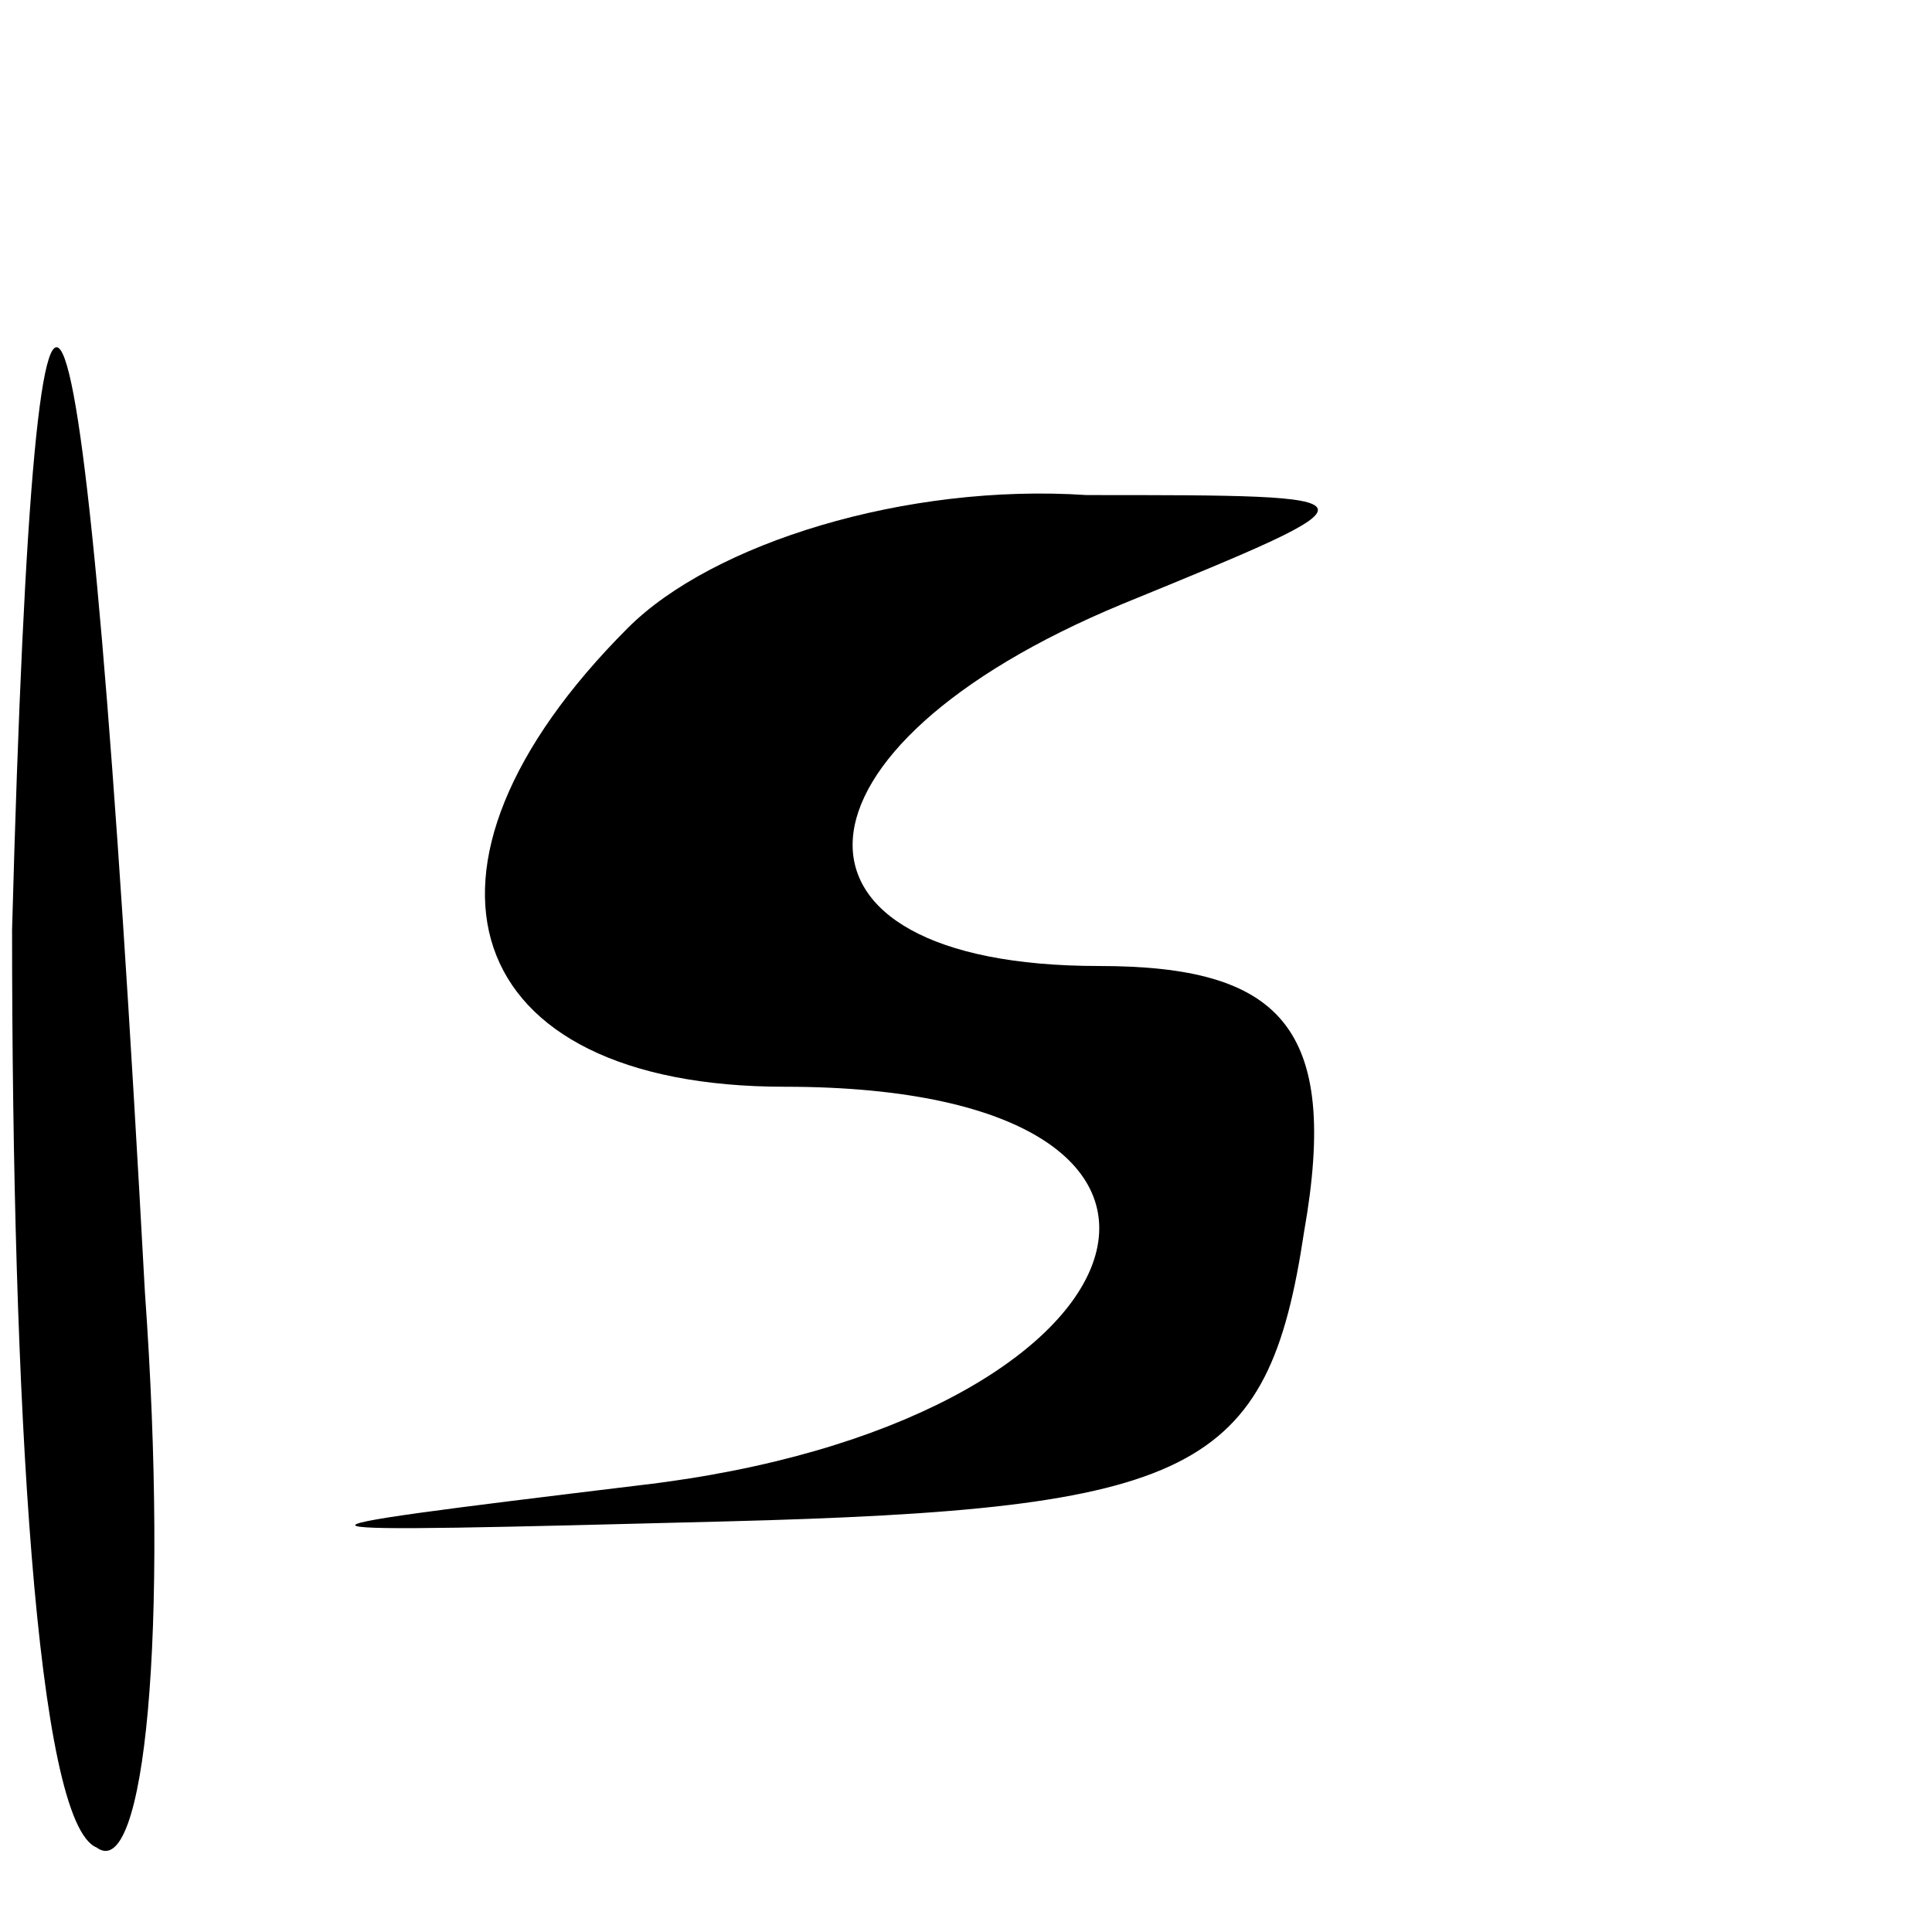
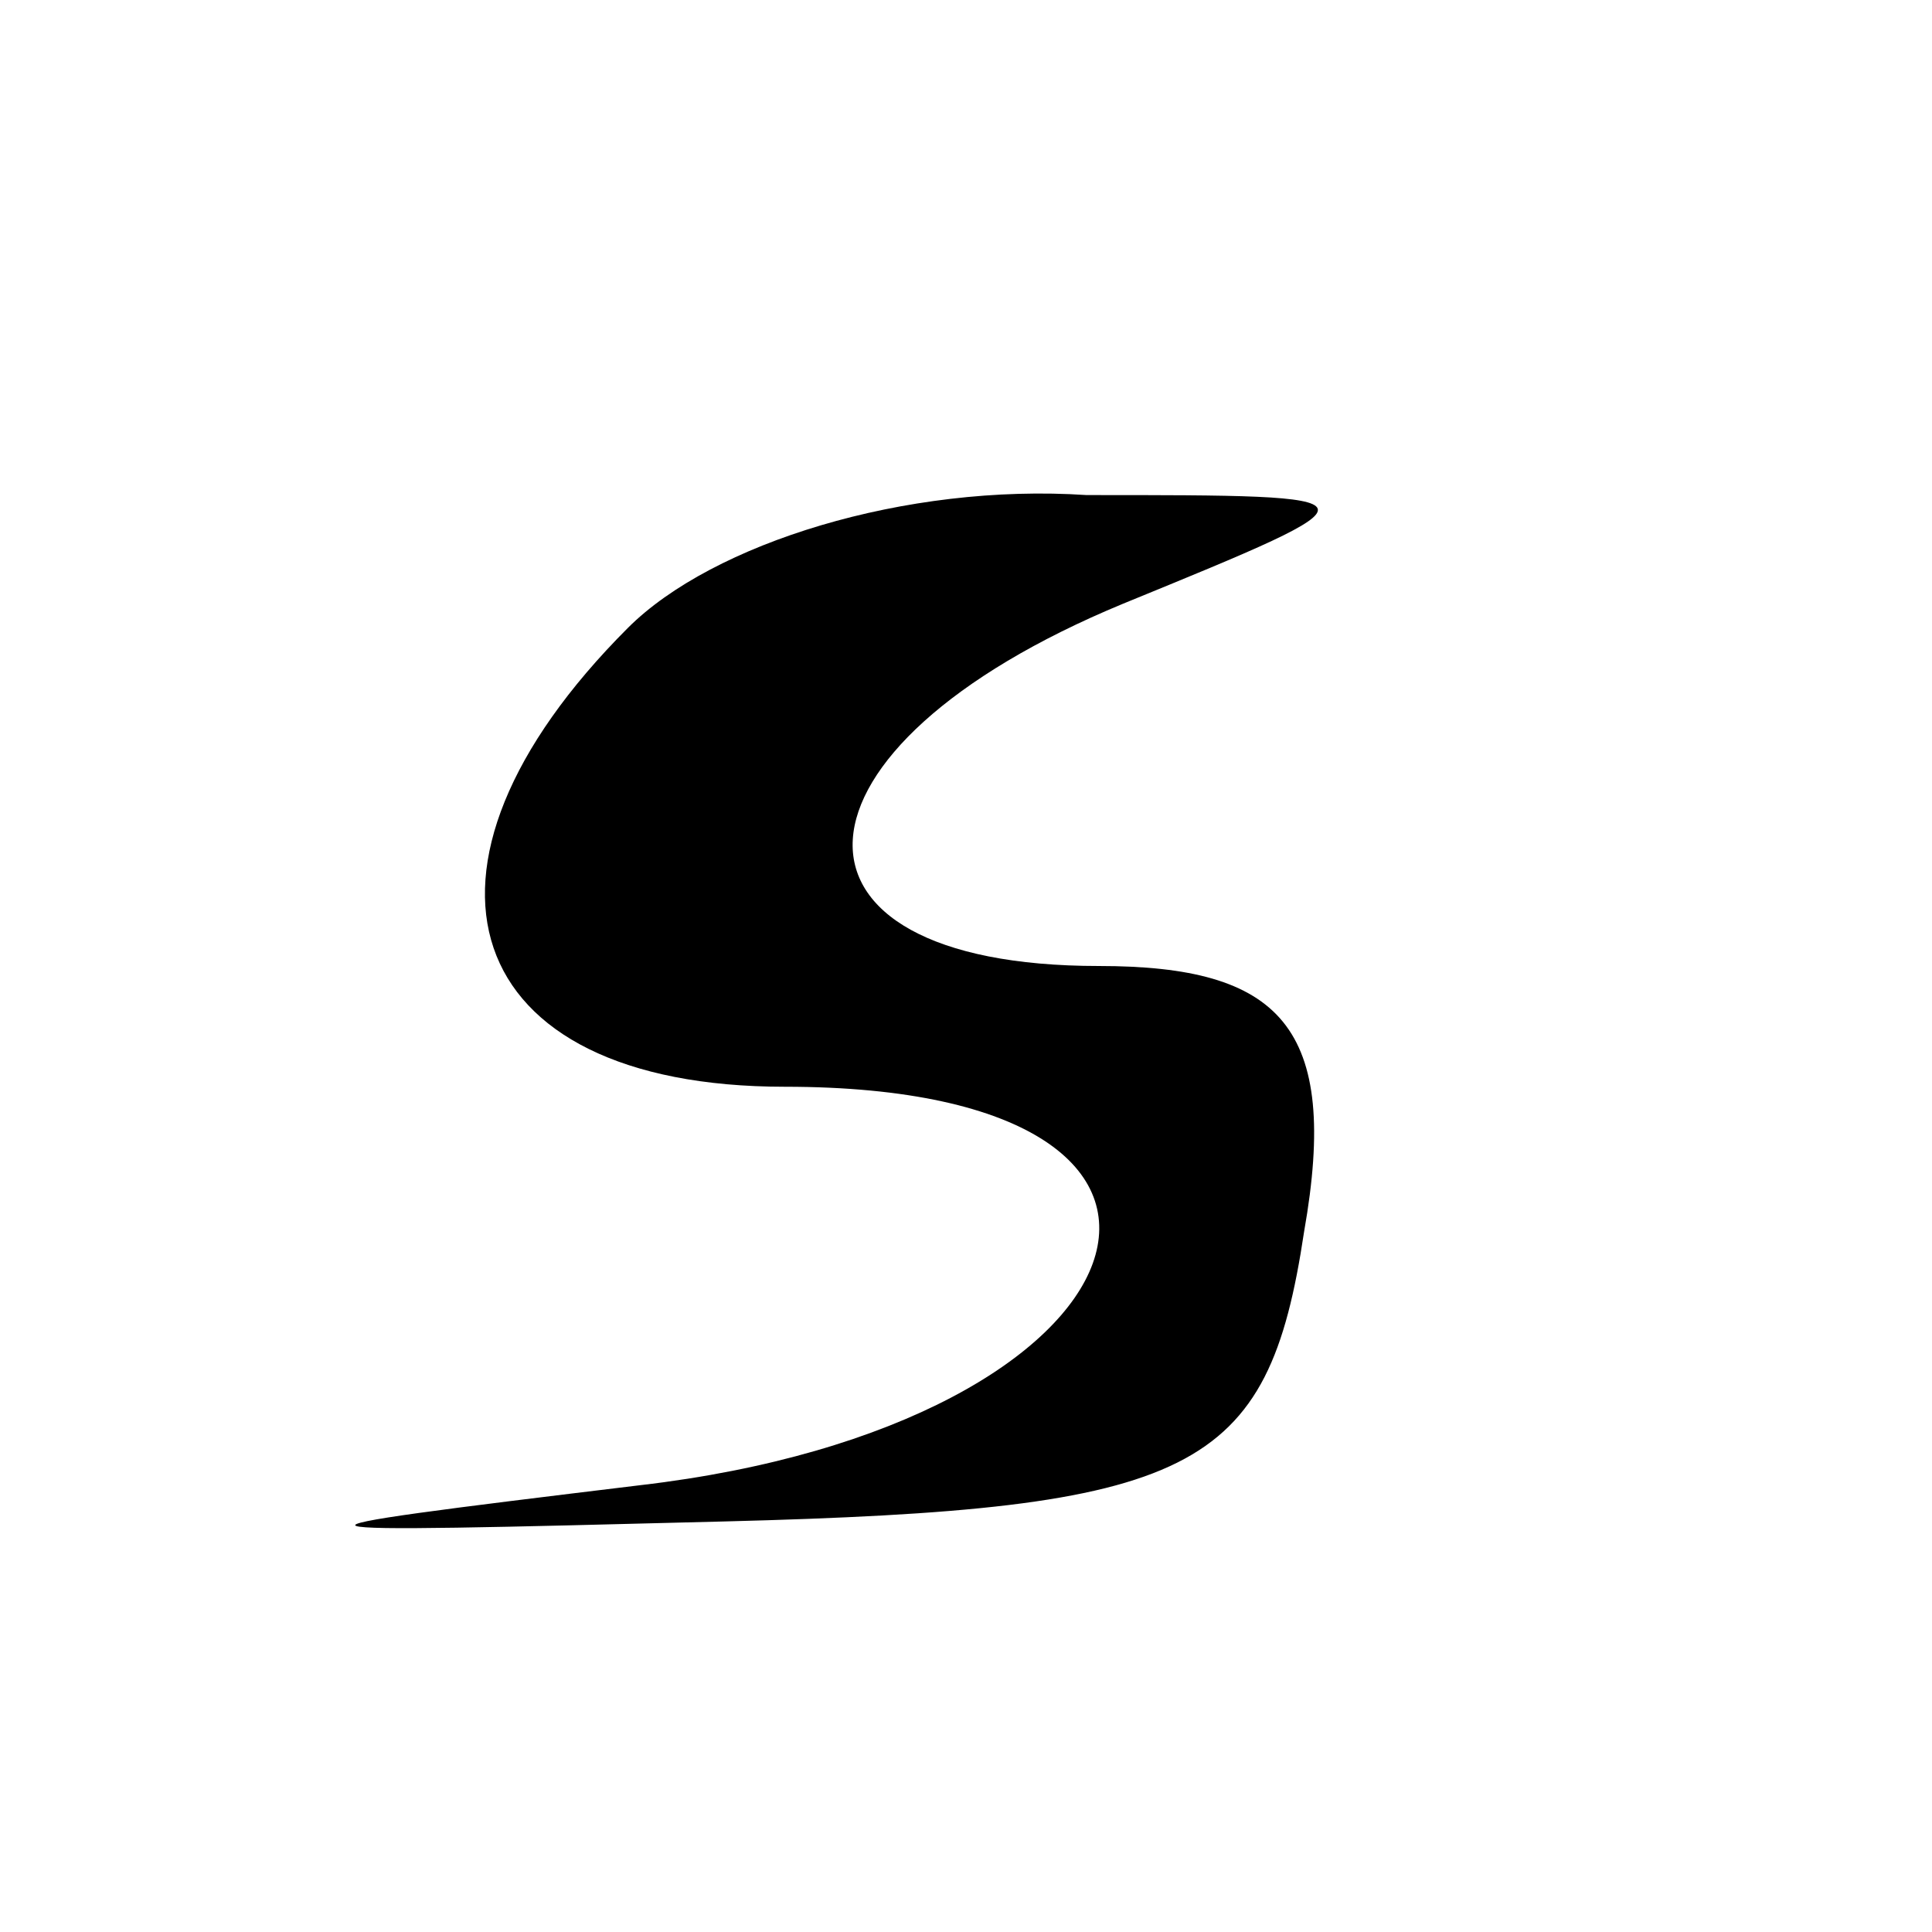
<svg xmlns="http://www.w3.org/2000/svg" version="1.0" width="16pt" height="16pt" viewBox="0 0 16 16" preserveAspectRatio="xMidYMid meet">
  <g transform="translate(0,16) scale(0.1,-0.1)" fill="#000000" stroke="none">
-     <path d="M1 83 c0 -39 2 -74 7 -76 4 -3 6 18 4 46 -5 92 -9 104 -11 30z" />
    <path d="M52 108 c-20 -20 -14 -38 13 -38 41 0 31 -28 -12 -33 -33 -4 -32 -4 7 -3 39 1 45 4 48 24 3 17 -2 22 -17 22 -28 0 -27 18 2 30 22 9 22 9 -3 9 -15 1 -31 -4 -38 -11z" />
  </g>
</svg>